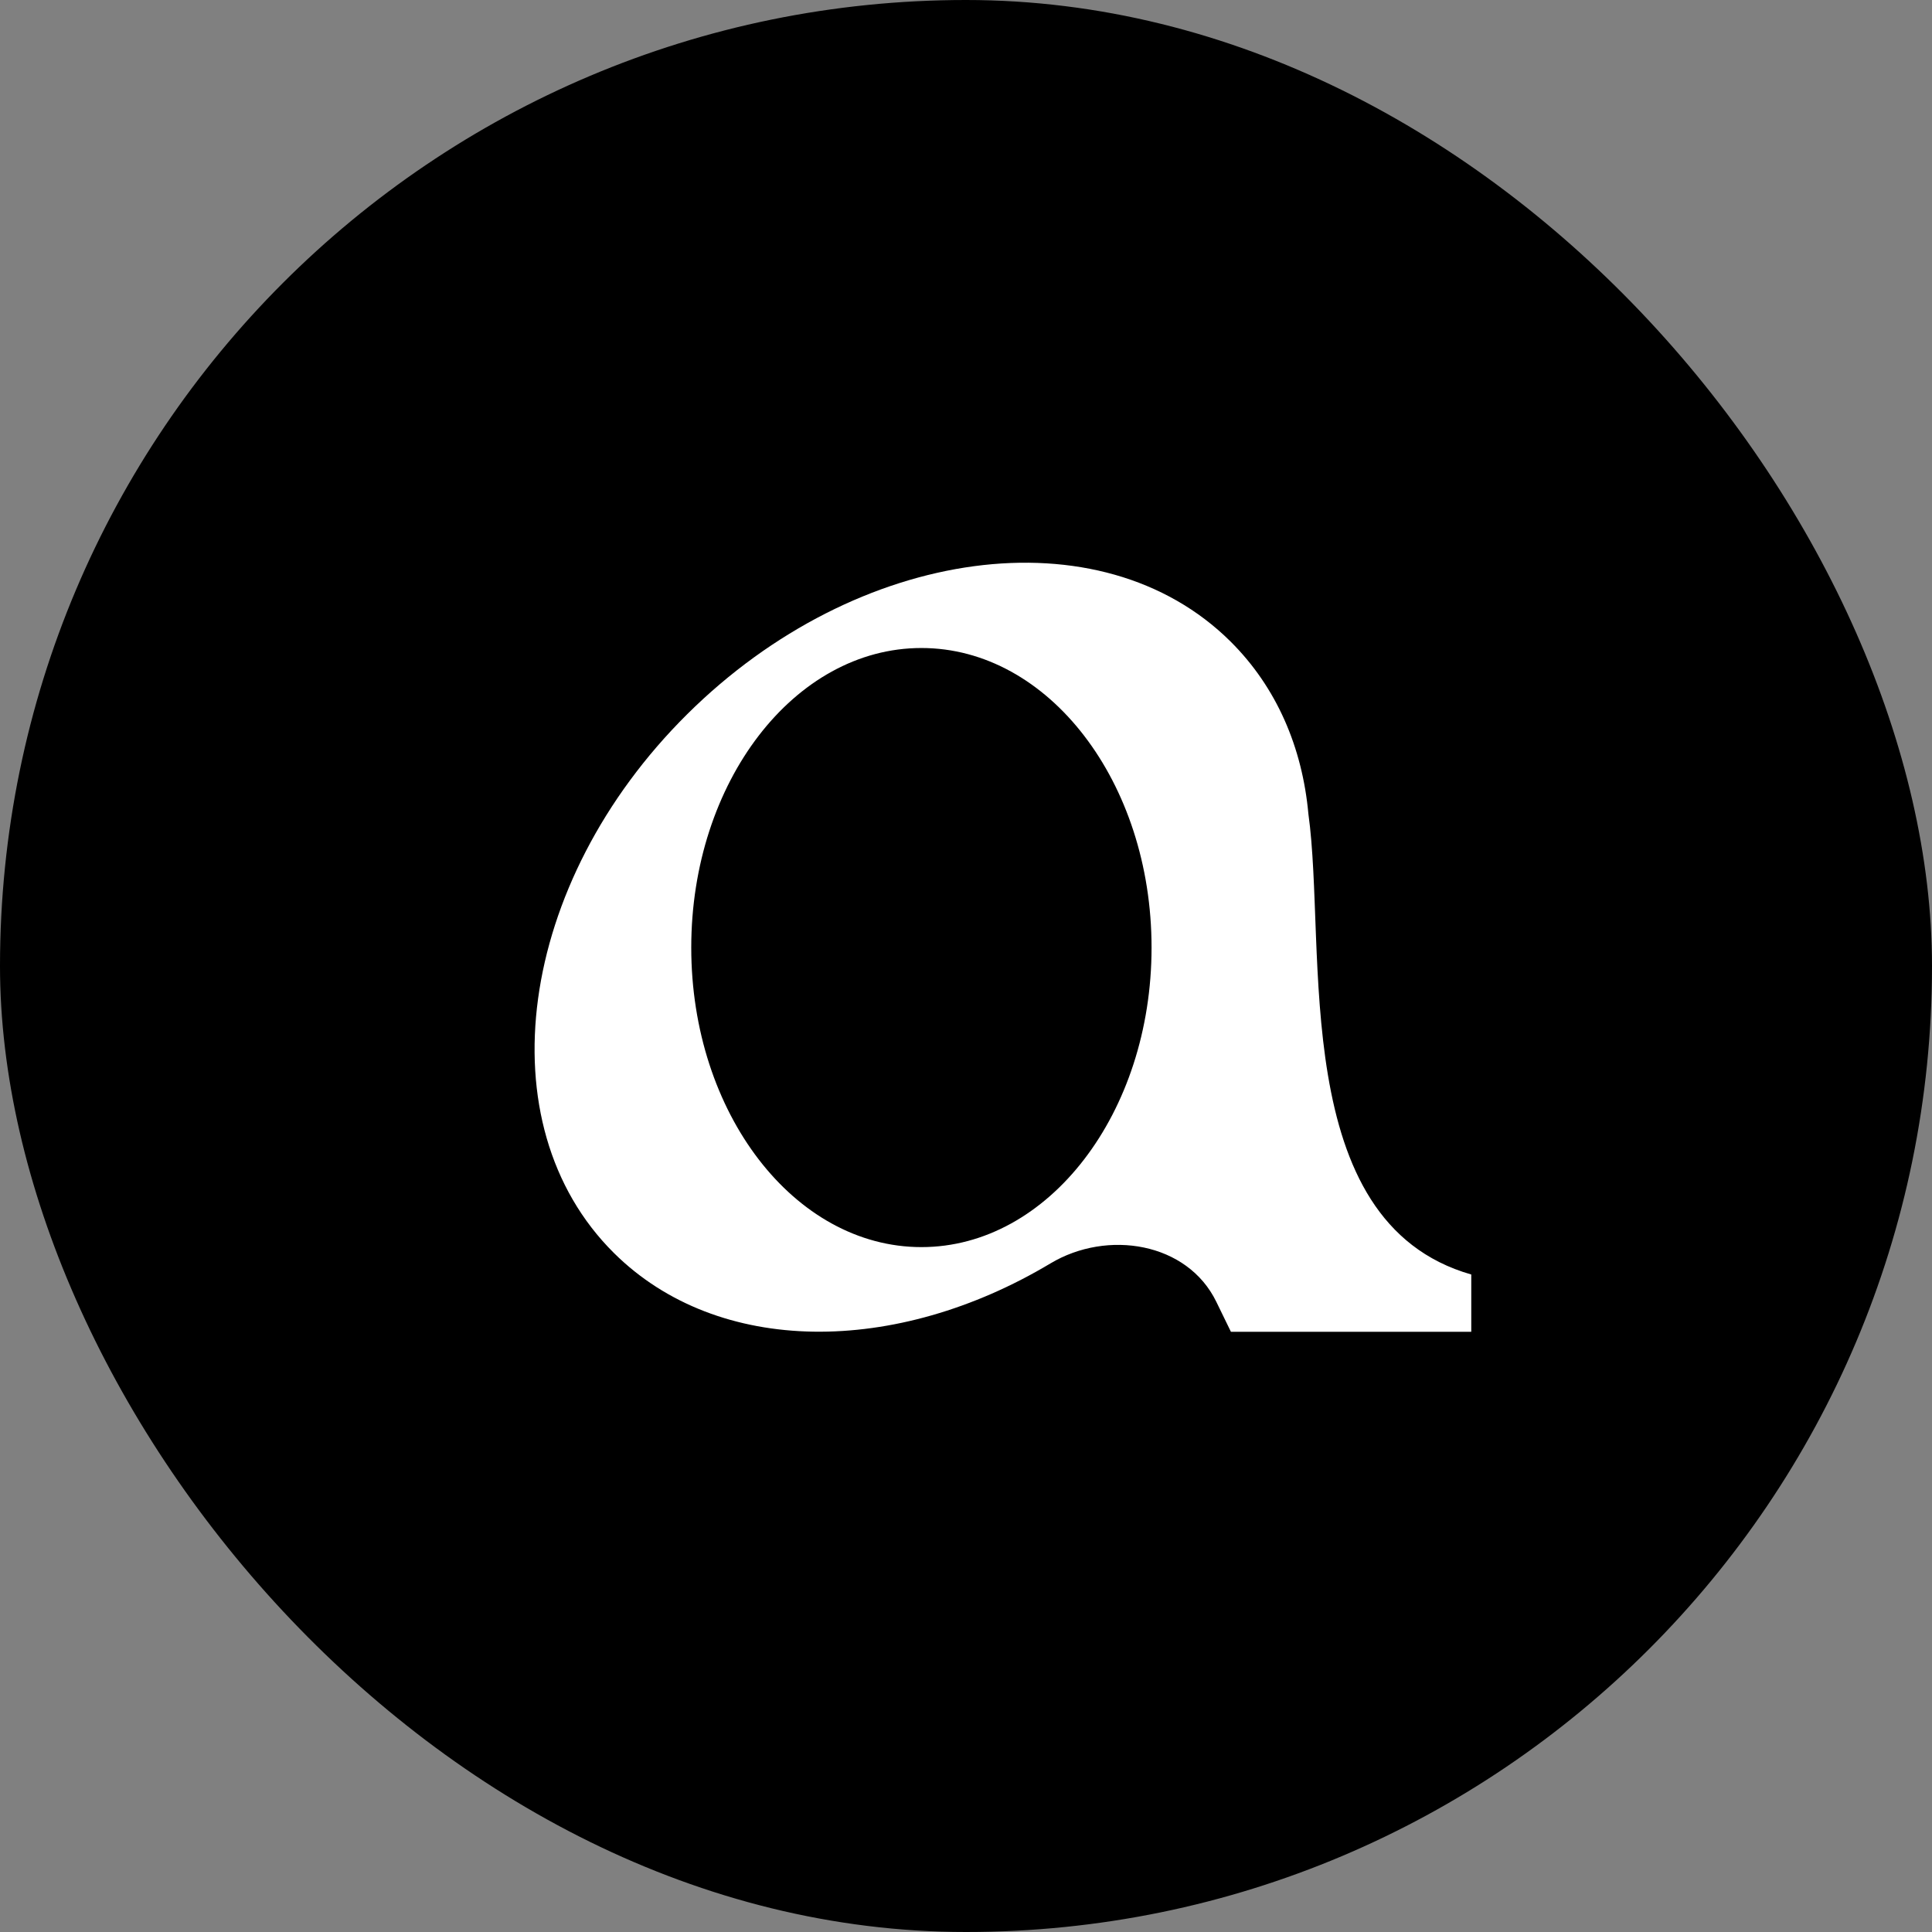
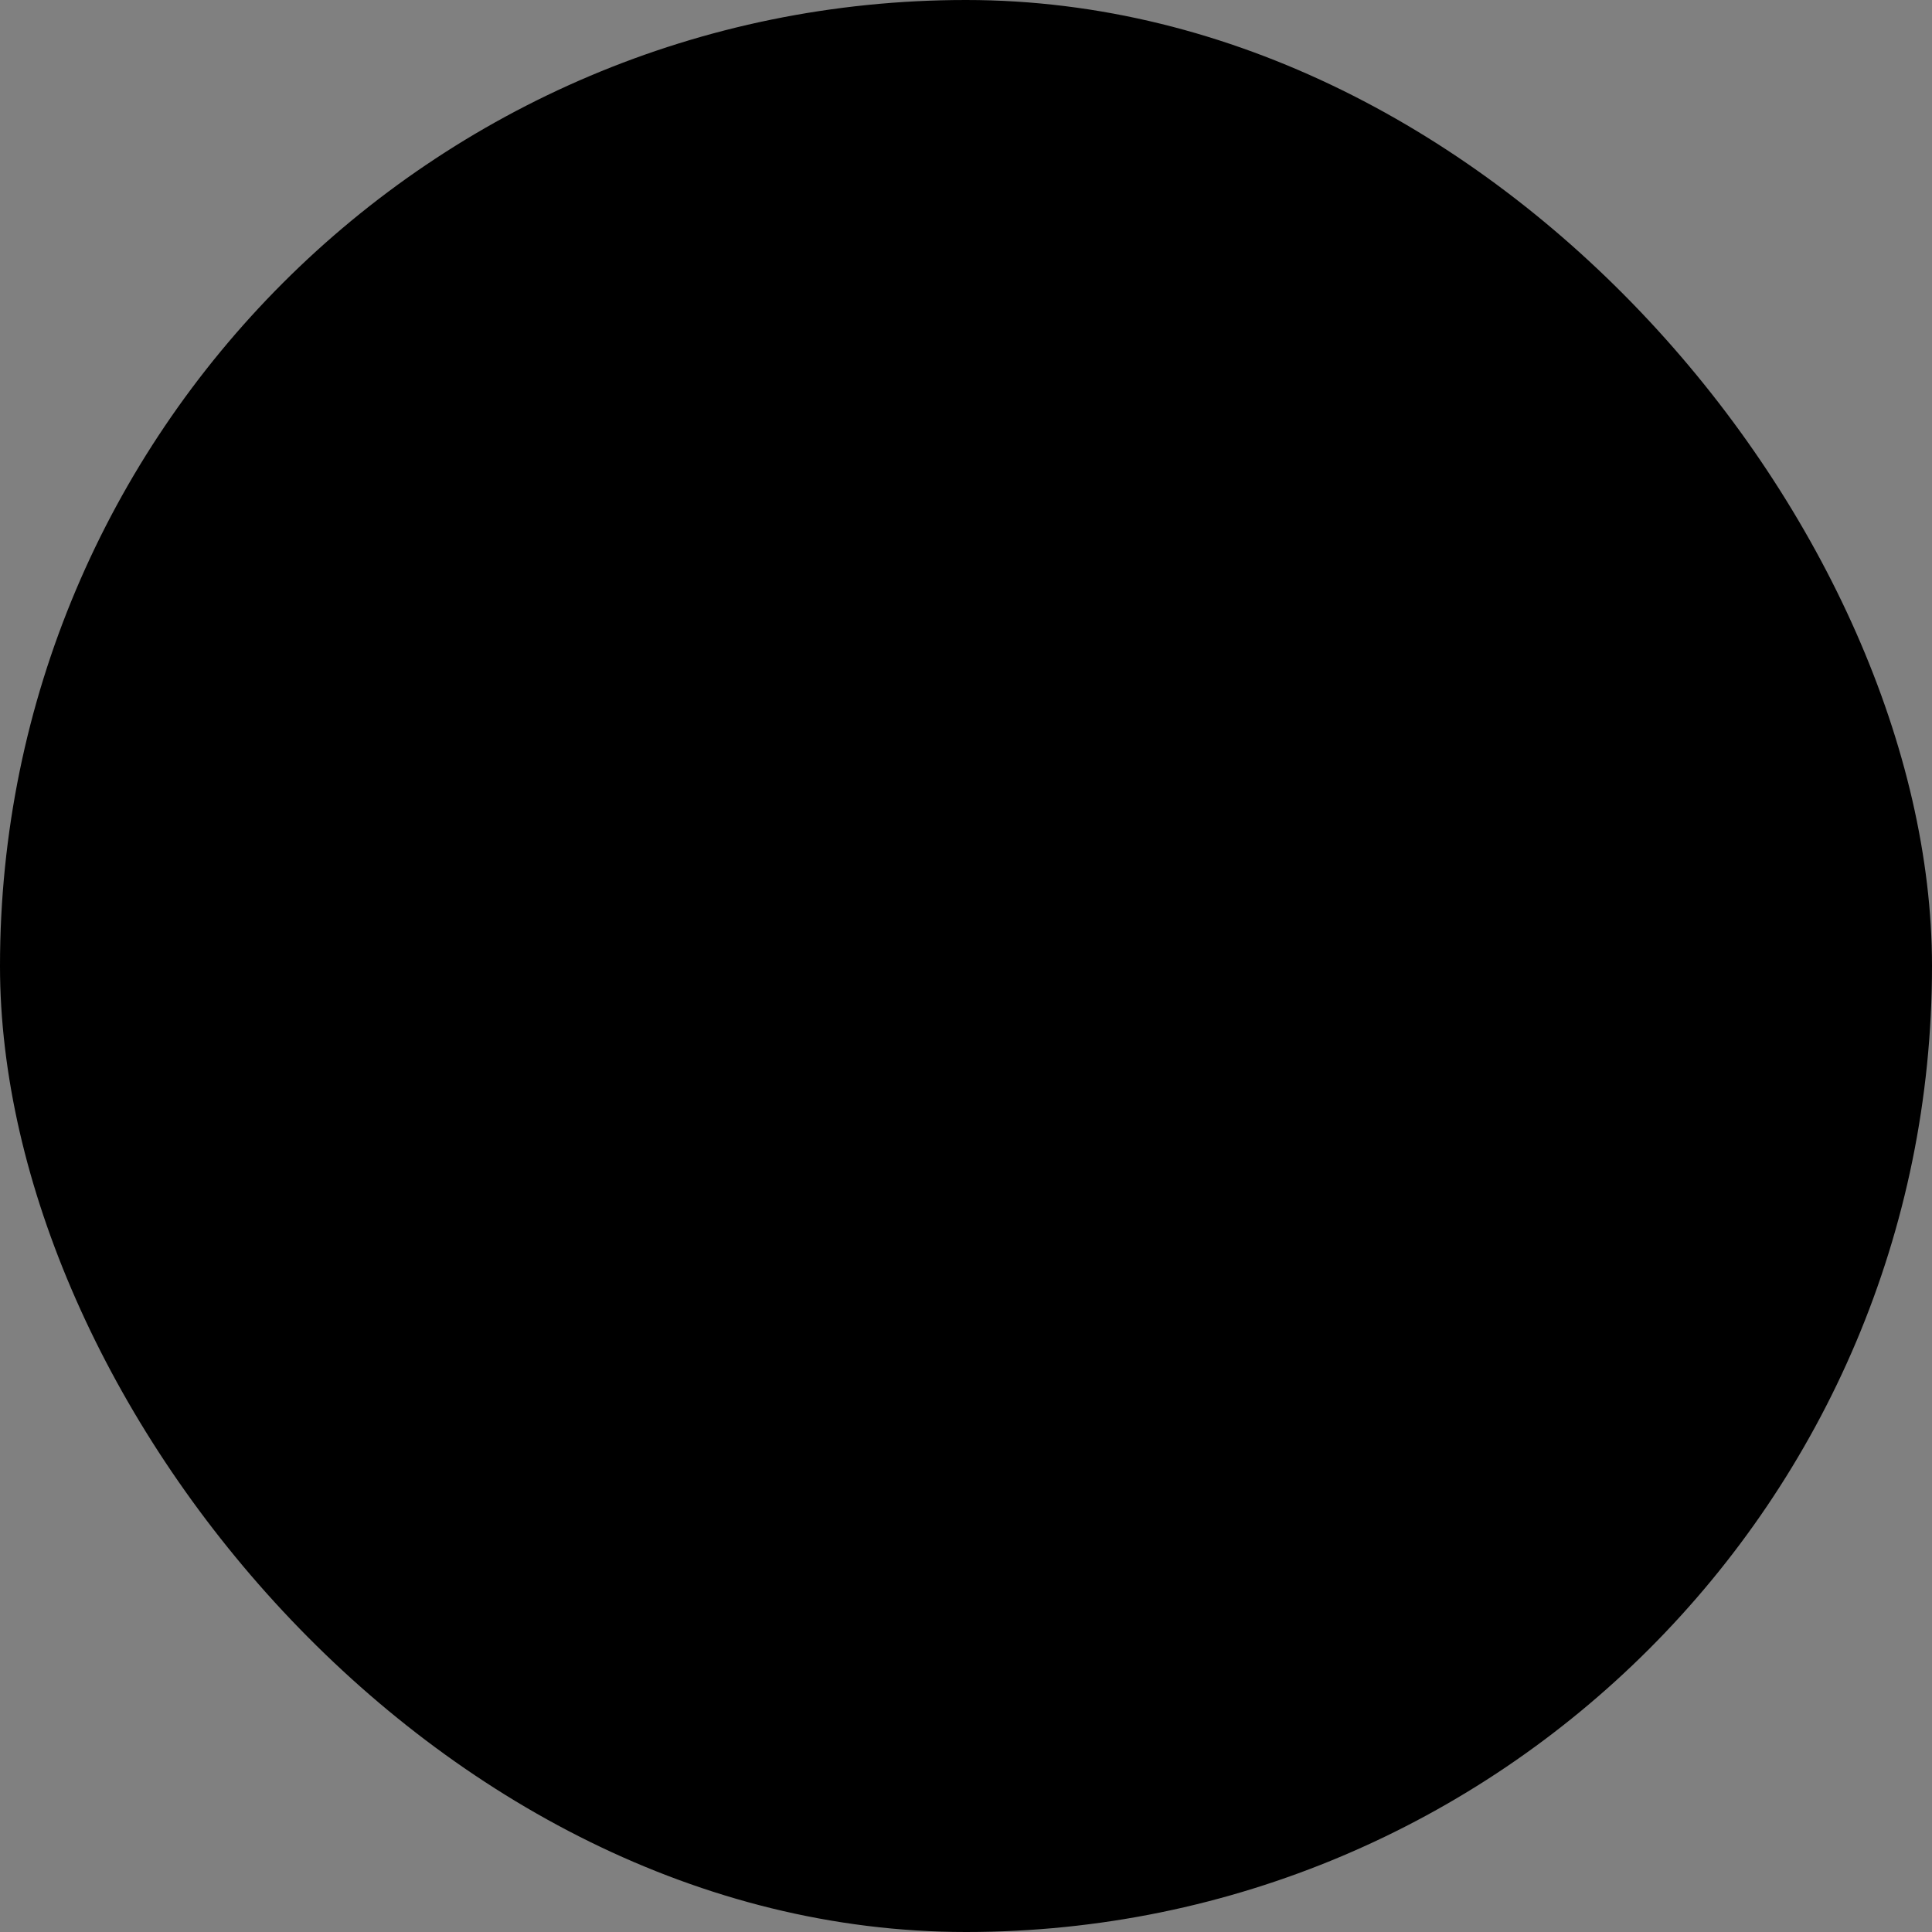
<svg xmlns="http://www.w3.org/2000/svg" width="206" height="206" viewBox="0 0 206 206" fill="none">
  <rect x="0" y="0" width="206" height="206" fill="#808080" stroke="none" />
  <rect width="206" height="206" rx="103" fill="black" />
  <g clip-path="url(#clip0_60_372)">
    <path fill-rule="evenodd" clip-rule="evenodd" d="M65.46 133.601C76.594 144.645 95.56 144.553 112.003 134.713C118.074 131.079 126.602 132.464 129.686 138.797L131.246 142C139.161 142 150.593 142 156.874 142V135.894C137.276 130.286 141.518 101.222 139.508 86.786C138.866 79.723 136.136 73.293 131.196 68.392C117.361 54.668 91.43 58.14 73.278 76.147C55.125 94.154 51.625 119.877 65.46 133.601ZM98.246 69.094C111.798 69.094 122.785 83.394 122.785 101.034C122.785 118.673 111.798 132.973 98.246 132.973C84.692 132.973 73.705 118.673 73.705 101.034C73.705 83.394 84.692 69.094 98.246 69.094Z" fill="white" />
  </g>
  <defs>
    <clipPath id="clip0_60_372">
-       <rect width="100" height="82" fill="white" transform="translate(57 60)" />
-     </clipPath>
+       </clipPath>
  </defs>
</svg>